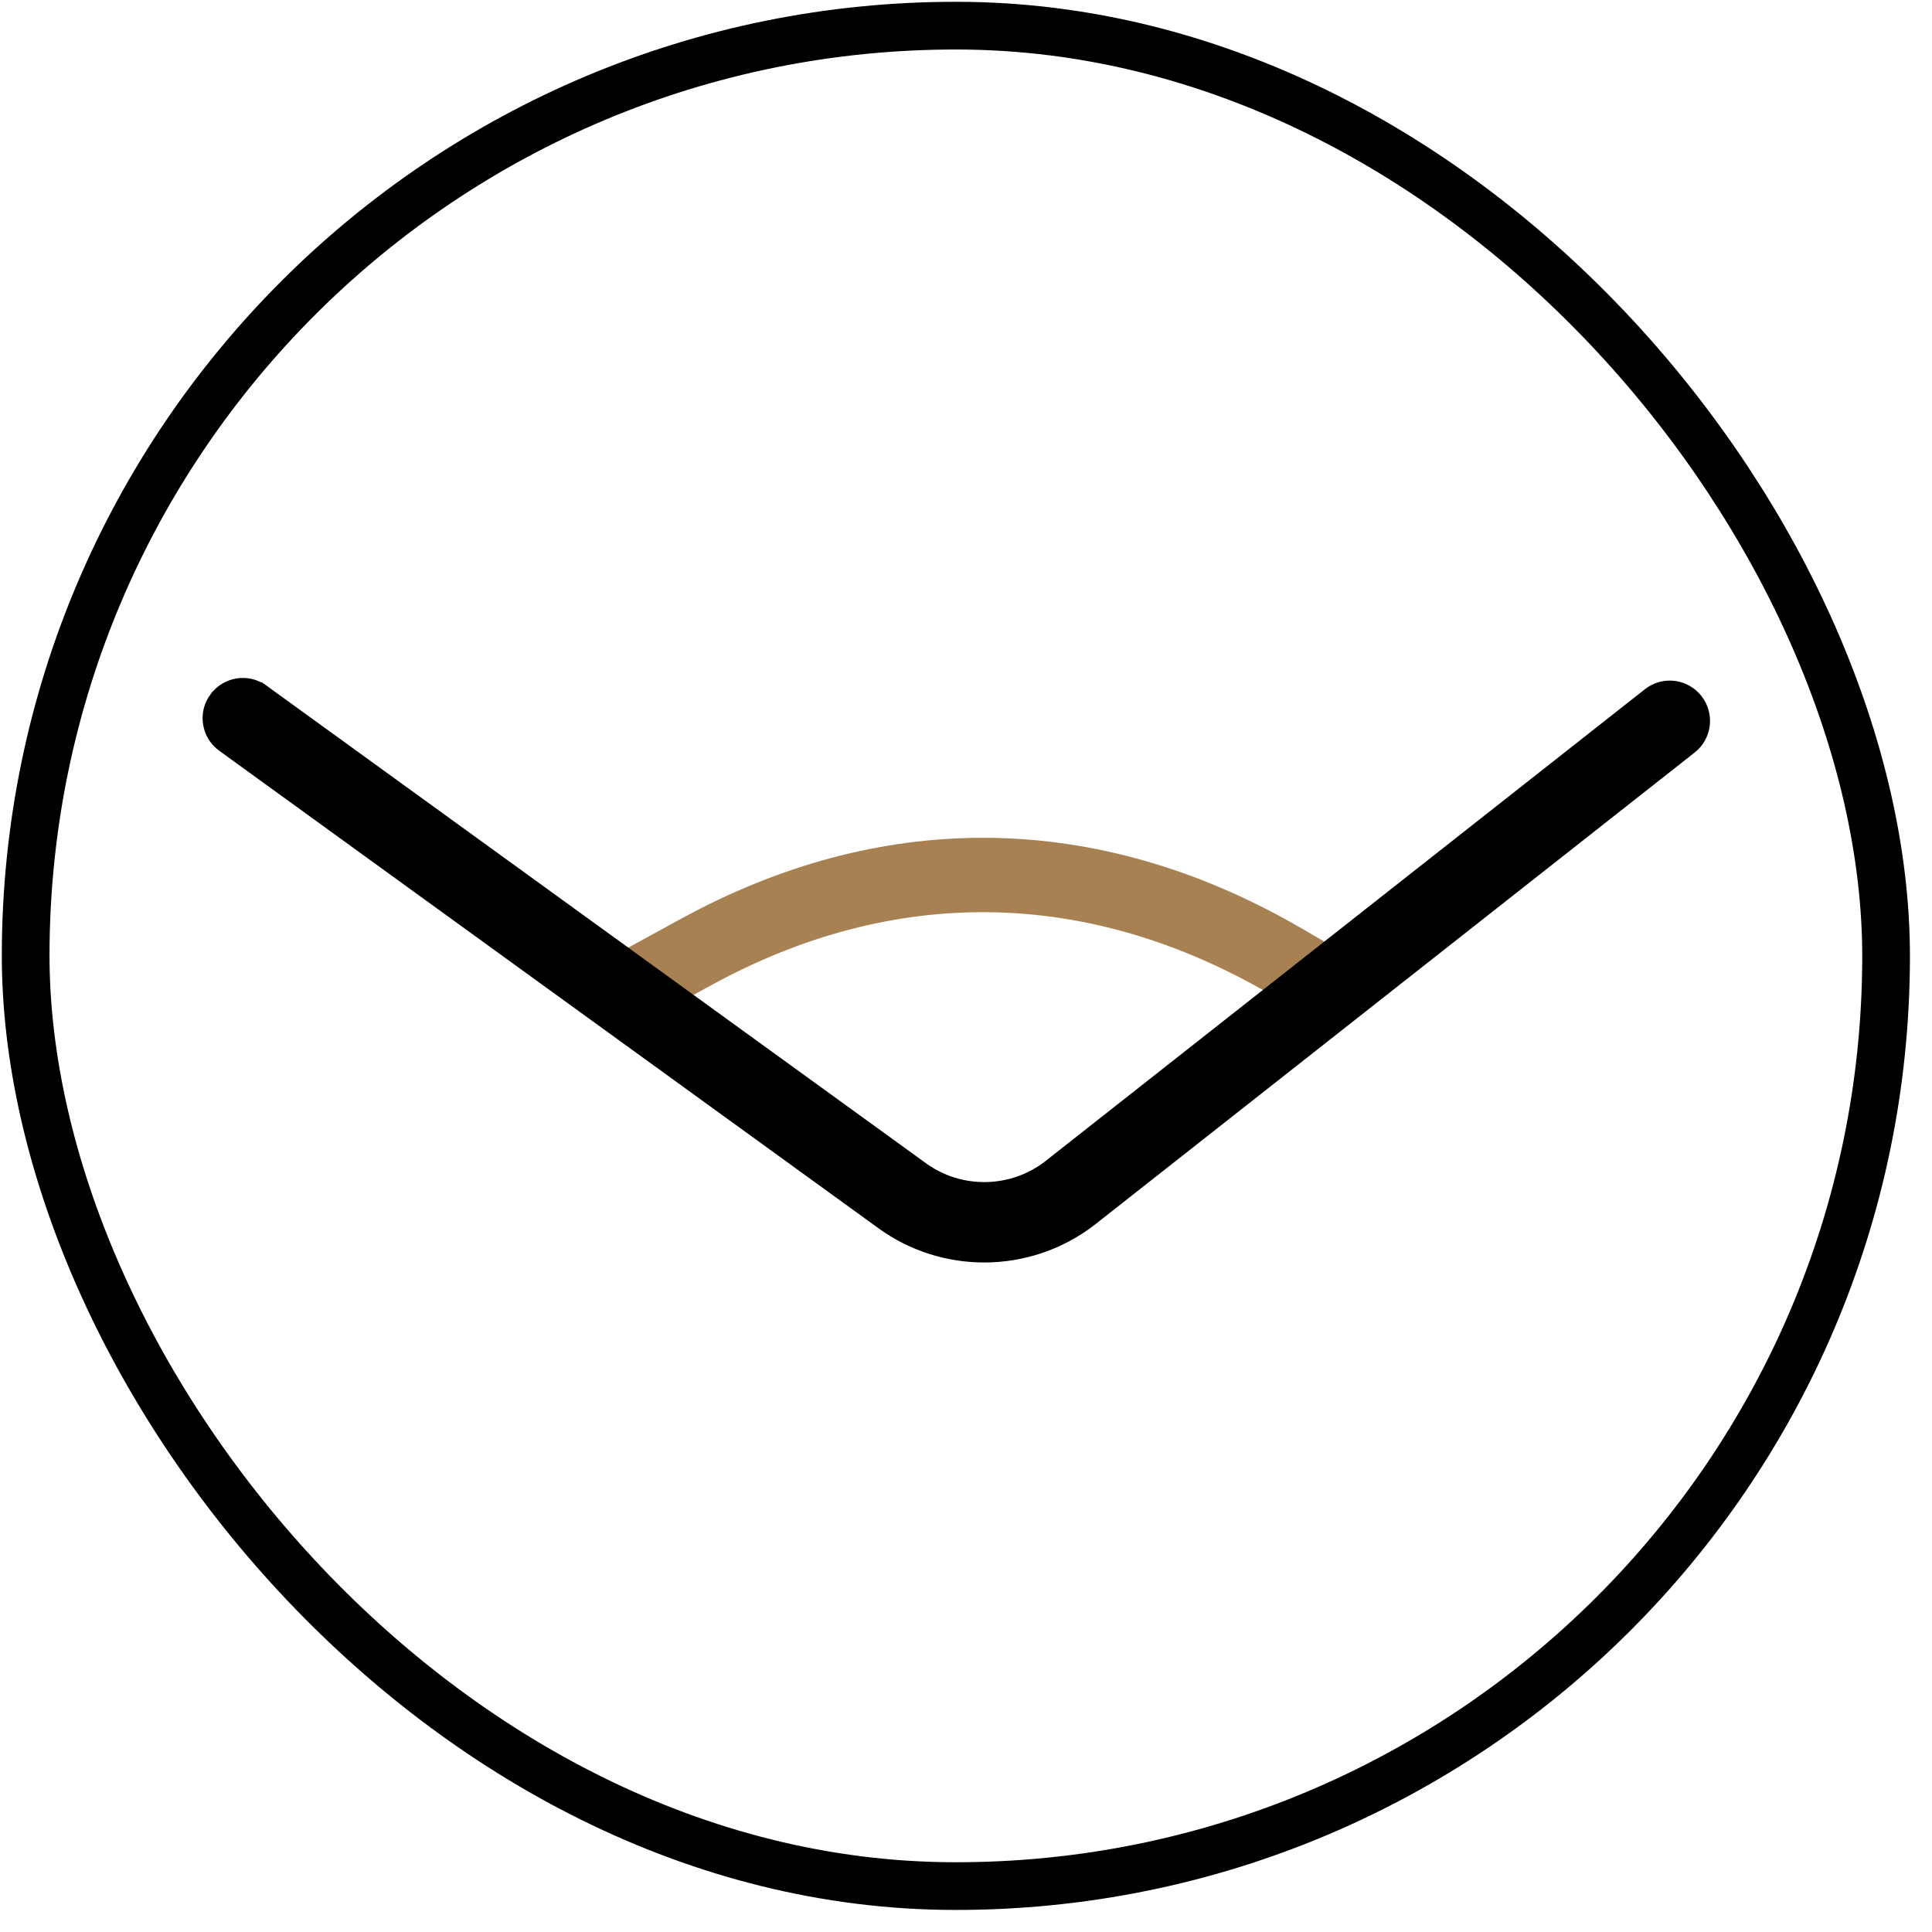
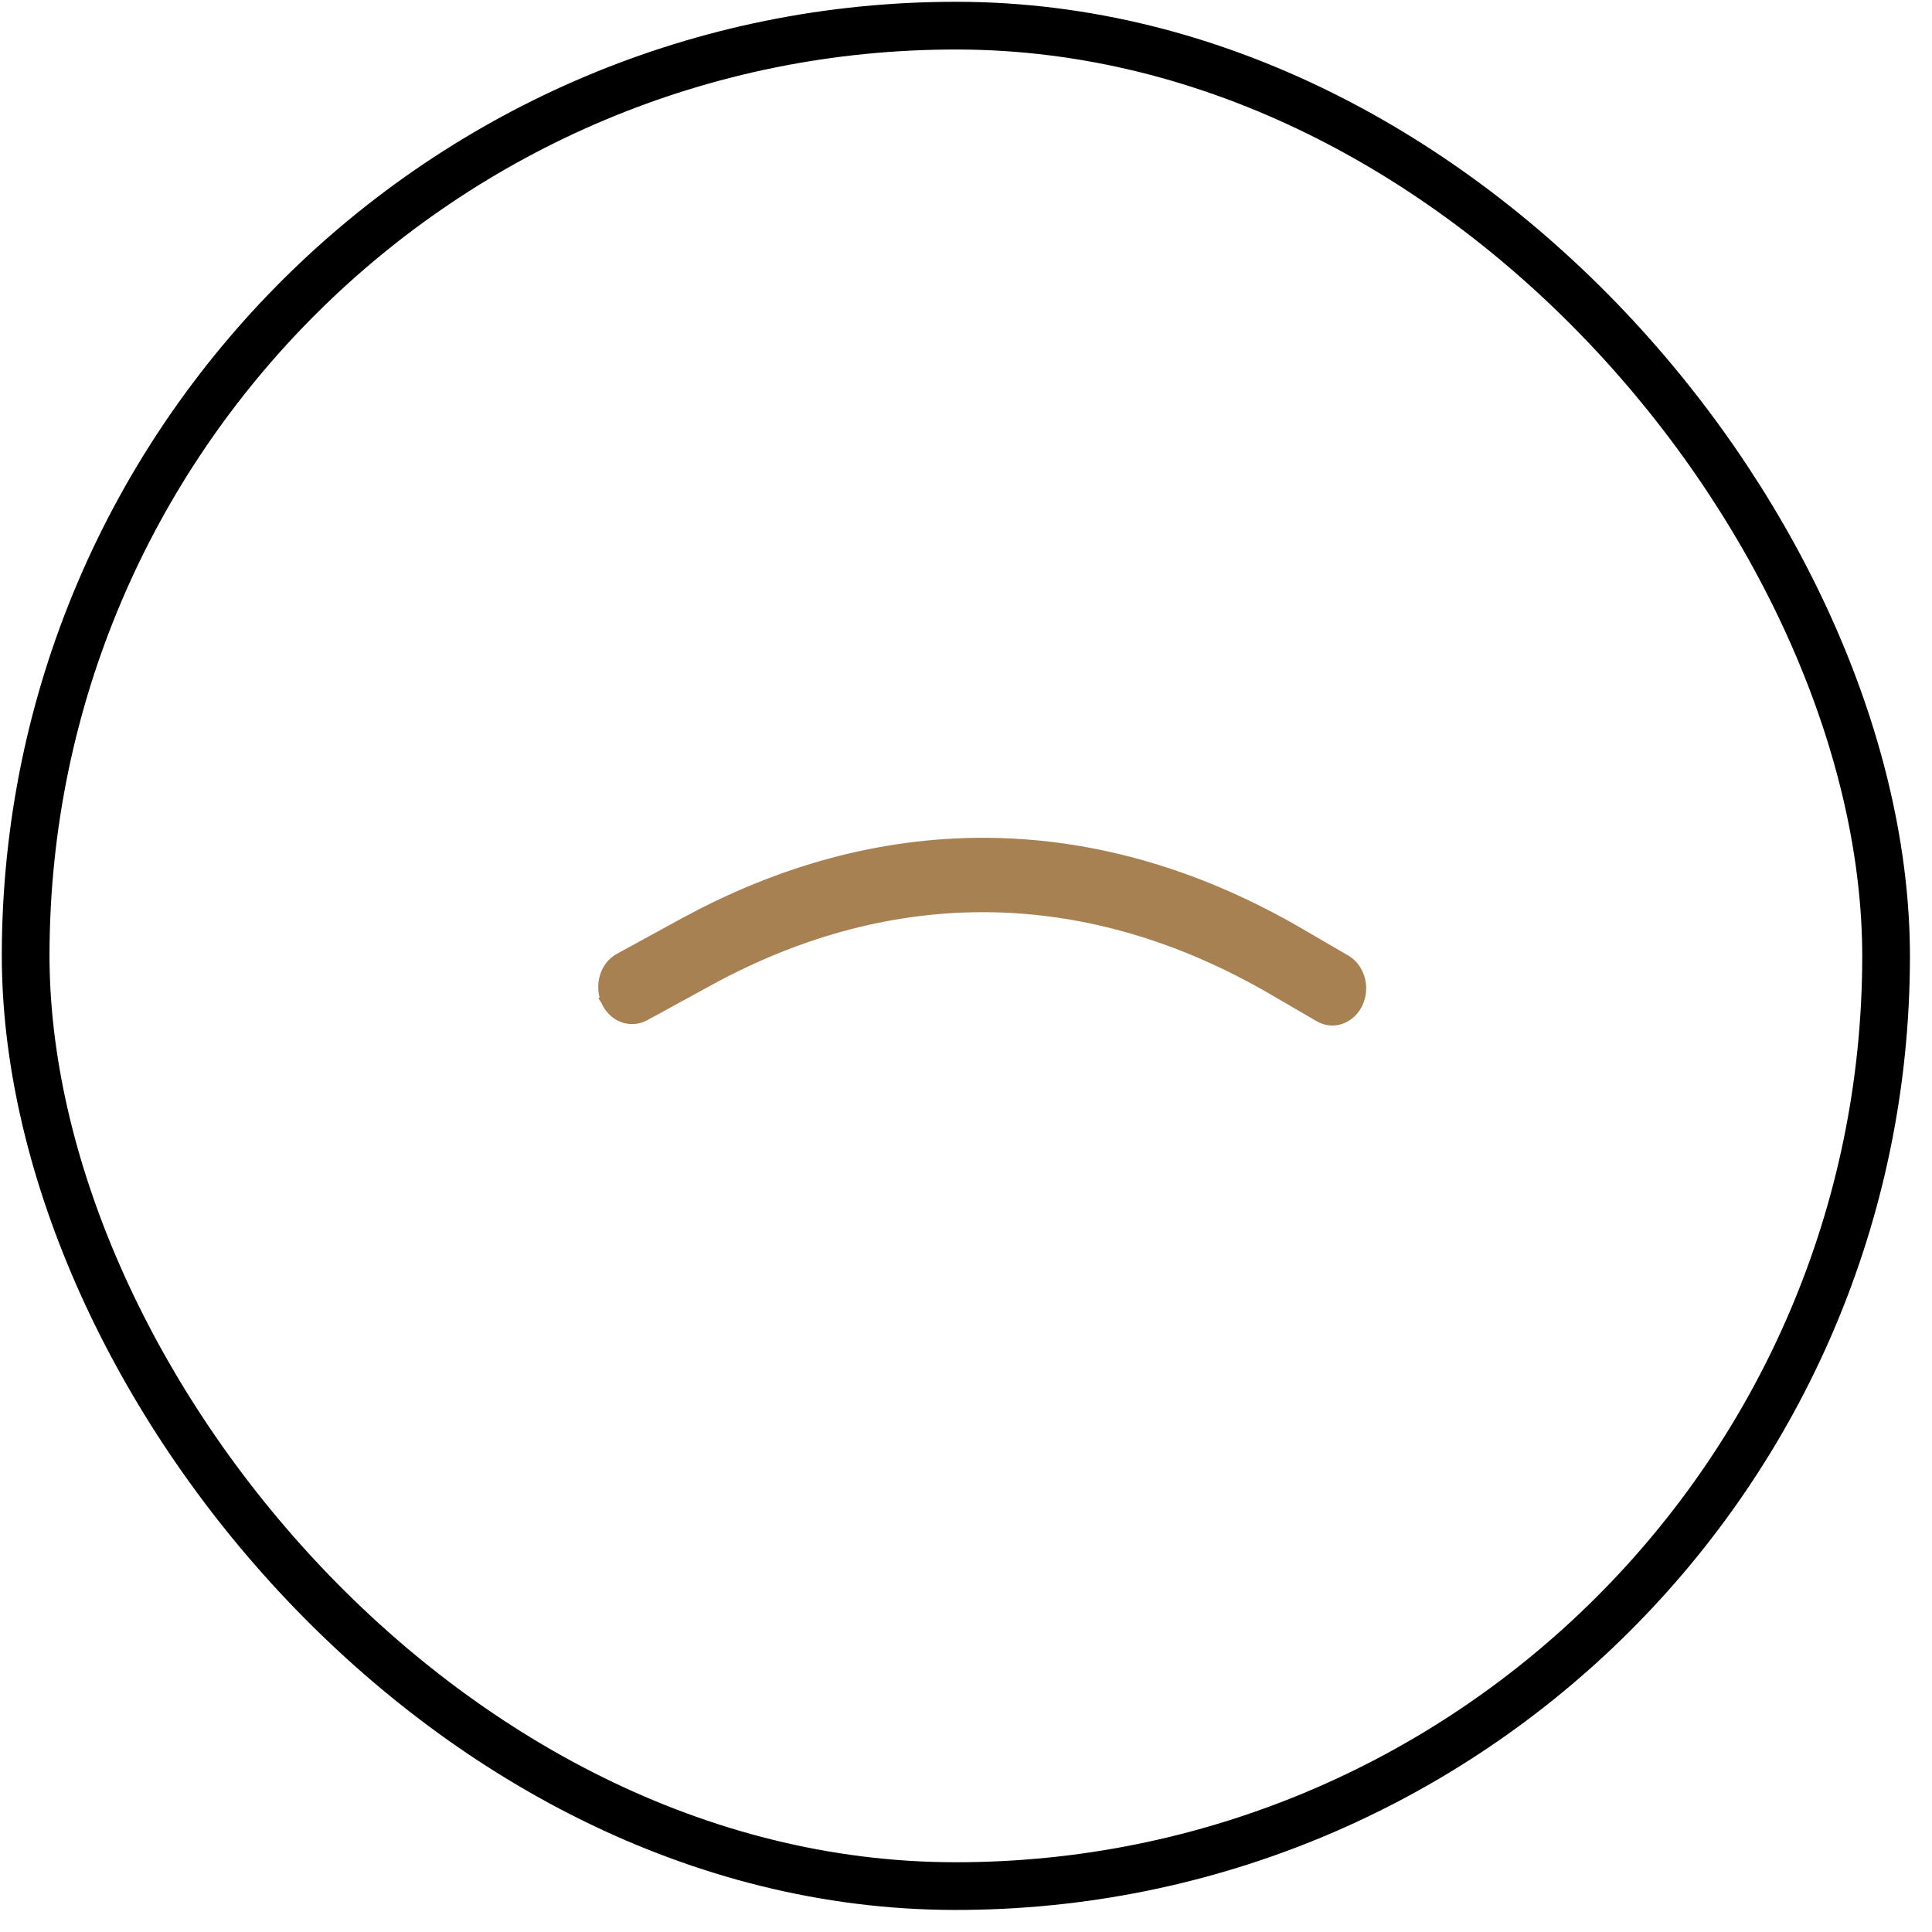
<svg xmlns="http://www.w3.org/2000/svg" fill="none" viewBox="0 0 81 81" height="81" width="81">
  <rect stroke-width="2" stroke="black" transform="rotate(0.108 1.149 1.002)" rx="39" height="78" width="78" y="1.002" x="1.149" />
  <path stroke-width="0.6" stroke="#A88153" fill="#A88153" d="M29.484 38.367C37.698 34.179 46.331 34.465 54.465 39.208L56.377 40.321L56.379 40.322C56.927 40.645 57.122 41.389 56.868 41.981C56.61 42.584 55.937 42.899 55.348 42.553L53.436 41.44C45.681 36.917 37.466 36.778 29.665 41.048L26.981 42.516L26.977 42.519C26.82 42.601 26.651 42.636 26.493 42.635C26.049 42.634 25.657 42.338 25.478 41.899L25.476 41.896L25.477 41.895C25.242 41.3 25.443 40.56 26.006 40.254L28.69 38.786L29.484 38.367Z" />
-   <path stroke-width="0.6" stroke="black" fill="black" d="M69.148 29.133C69.753 28.655 70.621 28.763 71.097 29.365L71.099 29.367C71.567 29.969 71.47 30.836 70.865 31.314L70.864 31.314L45.739 51.091C44.432 52.115 42.842 52.633 41.249 52.63C39.763 52.627 38.277 52.171 37.019 51.261L9.368 31.233C8.746 30.782 8.607 29.914 9.06 29.296L9.061 29.296C9.513 28.675 10.378 28.538 10.996 28.989L10.997 28.988L38.652 49.017C40.26 50.18 42.467 50.133 44.023 48.91L69.148 29.133Z" />
</svg>